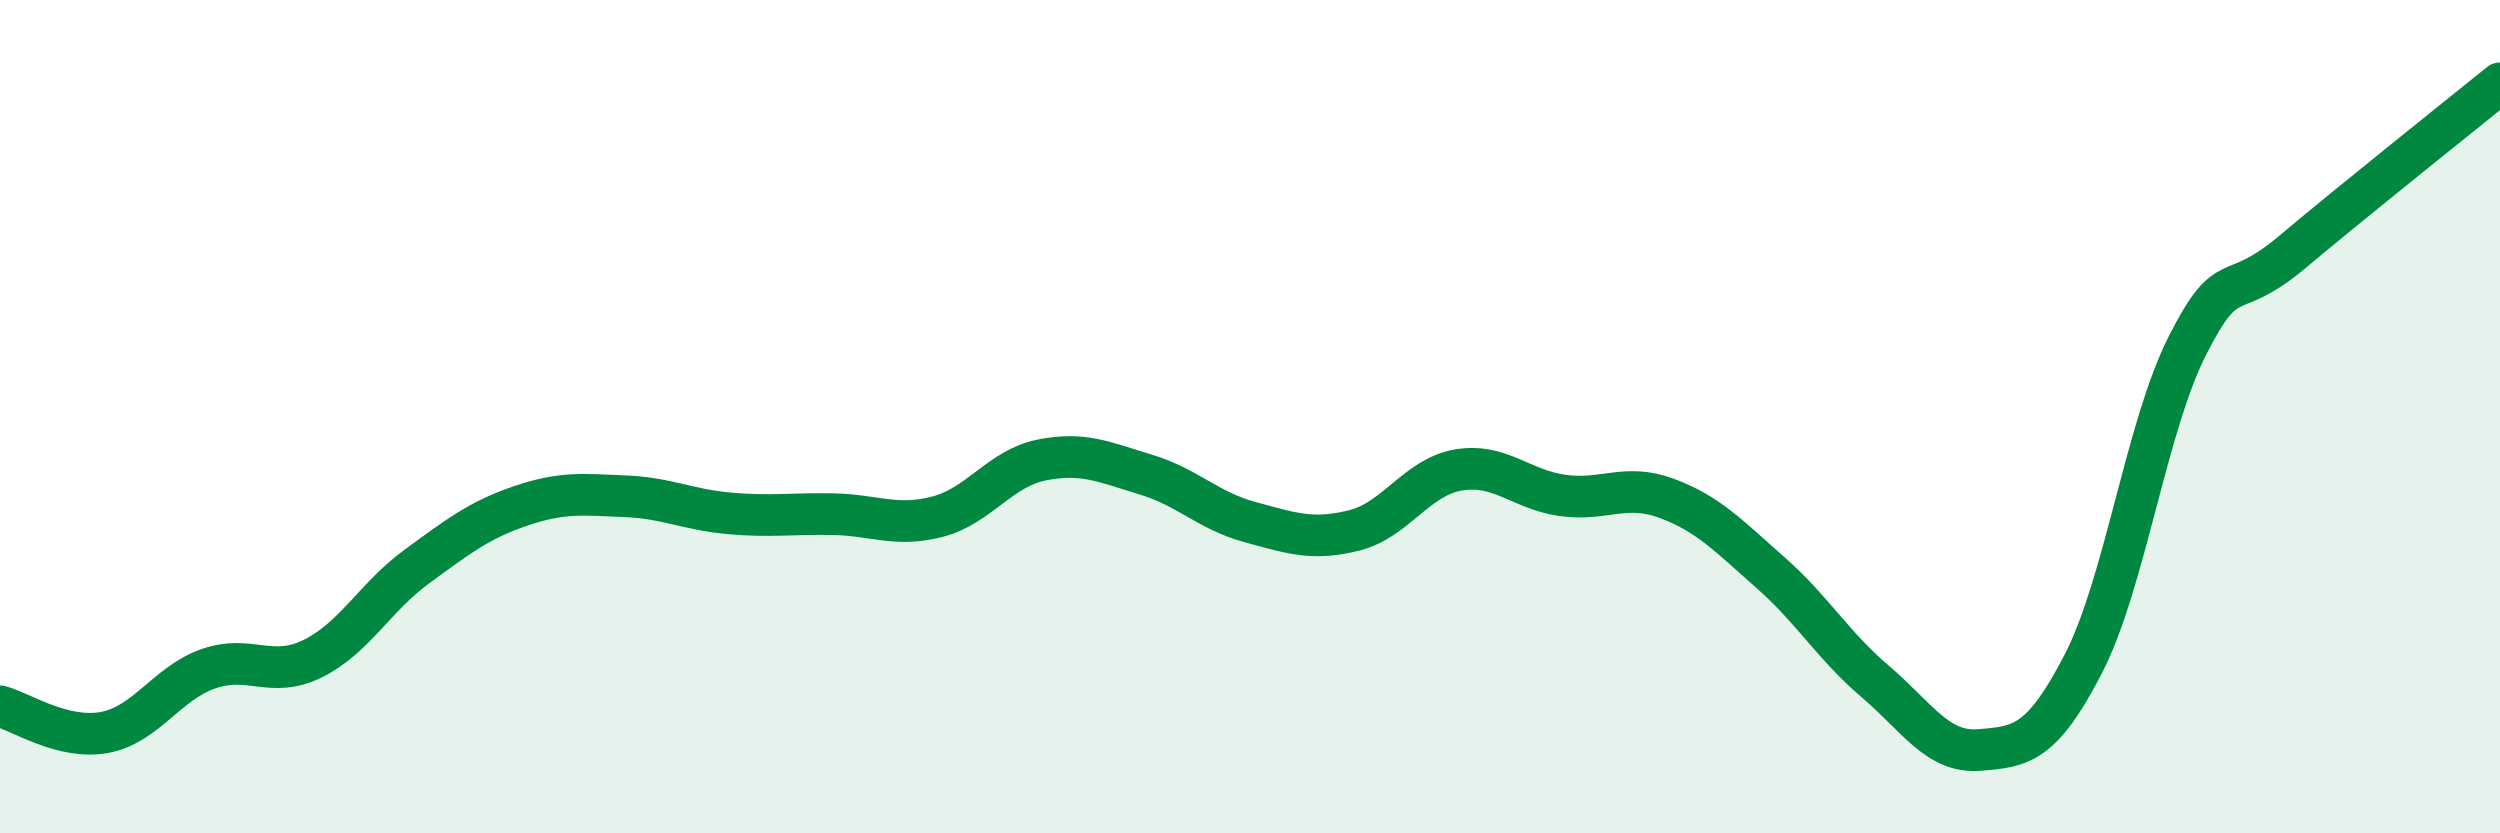
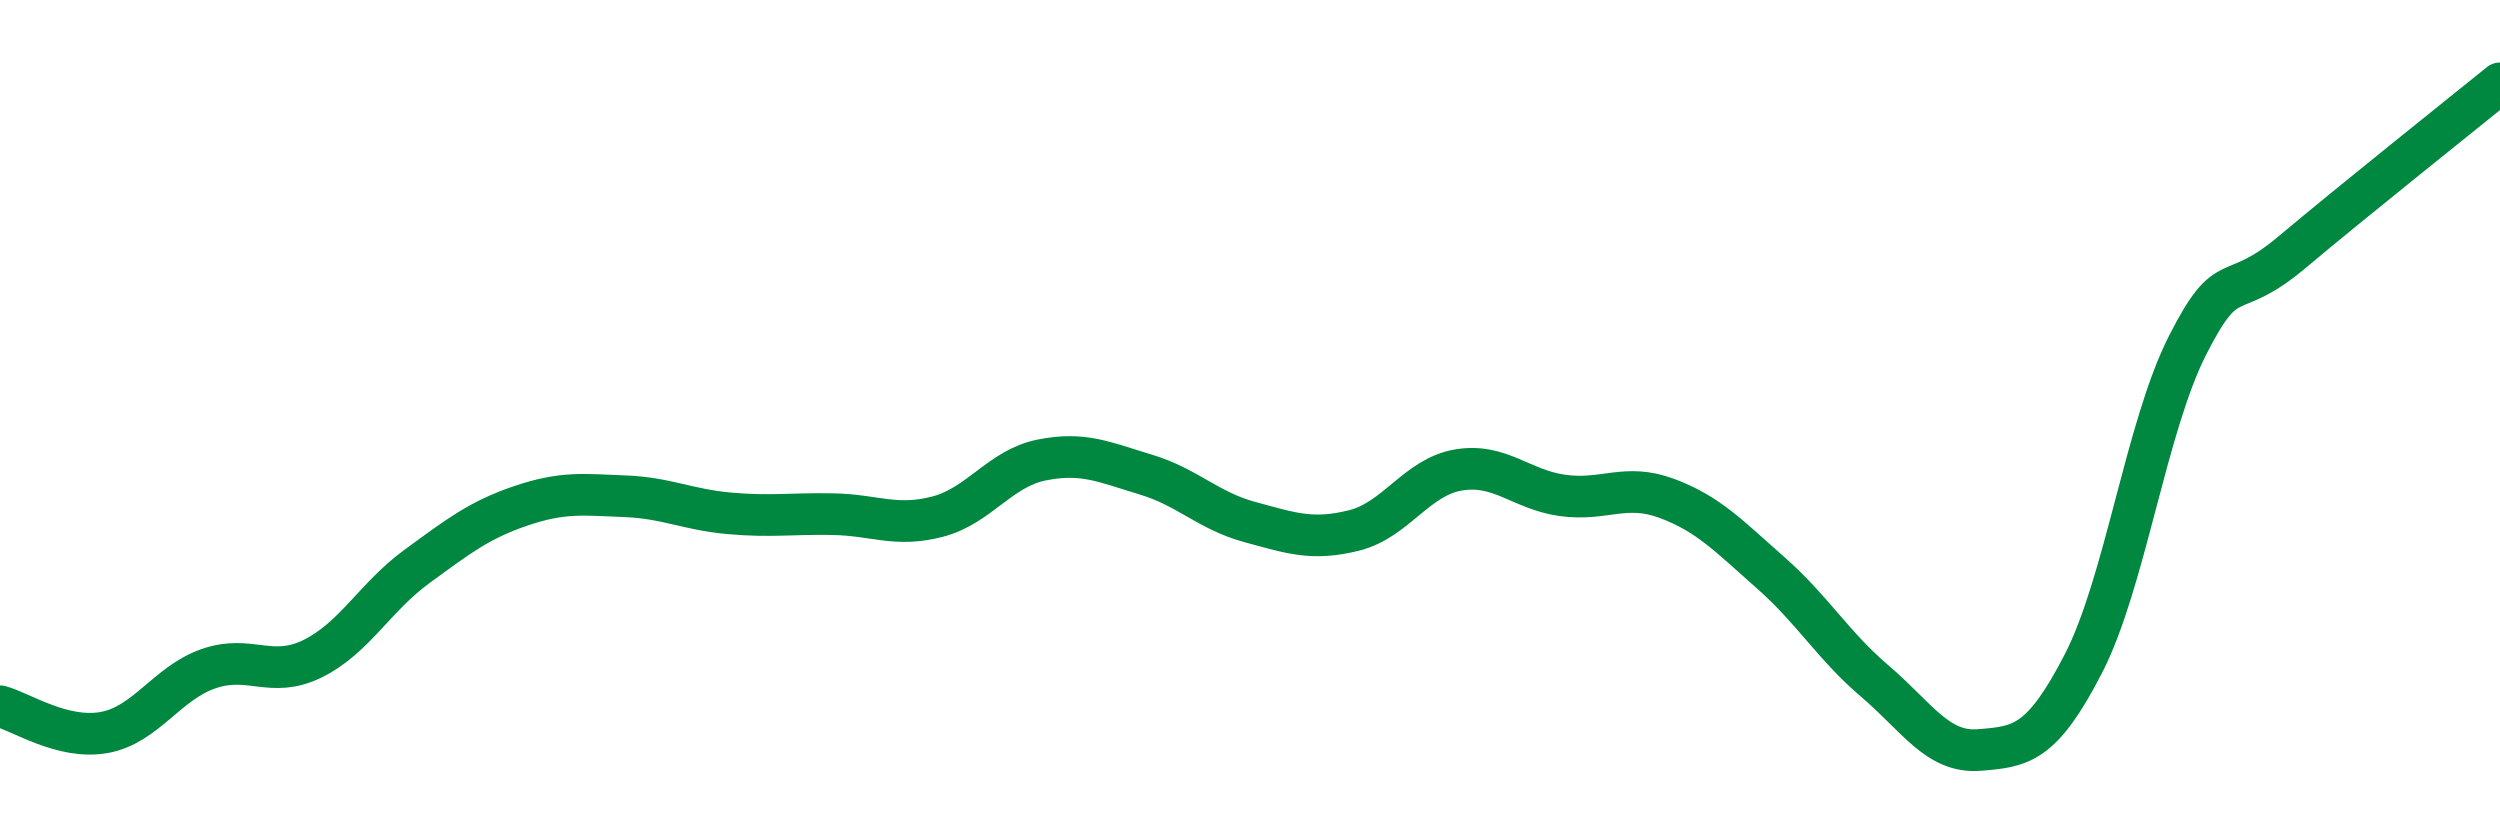
<svg xmlns="http://www.w3.org/2000/svg" width="60" height="20" viewBox="0 0 60 20">
-   <path d="M 0,16.95 C 0.5,17.08 1.5,17.76 2.5,17.58 C 3.5,17.4 4,16.4 5,16.05 C 6,15.7 6.5,16.3 7.5,15.81 C 8.5,15.32 9,14.33 10,13.6 C 11,12.87 11.5,12.48 12.5,12.14 C 13.5,11.8 14,11.87 15,11.91 C 16,11.95 16.5,12.23 17.5,12.32 C 18.5,12.41 19,12.32 20,12.34 C 21,12.36 21.5,12.66 22.5,12.4 C 23.5,12.14 24,11.24 25,11.04 C 26,10.84 26.5,11.09 27.5,11.39 C 28.5,11.69 29,12.26 30,12.53 C 31,12.8 31.5,12.98 32.5,12.73 C 33.5,12.48 34,11.45 35,11.28 C 36,11.11 36.5,11.75 37.5,11.89 C 38.5,12.03 39,11.59 40,11.96 C 41,12.33 41.5,12.87 42.5,13.75 C 43.5,14.63 44,15.5 45,16.35 C 46,17.2 46.5,18.08 47.5,18 C 48.5,17.92 49,17.87 50,15.93 C 51,13.99 51.5,10.26 52.5,8.29 C 53.5,6.32 53.5,7.32 55,6.06 C 56.5,4.8 59,2.81 60,2L60 20L0 20Z" fill="#008740" opacity="0.1" stroke-linecap="round" stroke-linejoin="round" />
  <path d="M 0,16.95 C 0.5,17.08 1.5,17.76 2.5,17.58 C 3.5,17.4 4,16.4 5,16.05 C 6,15.7 6.5,16.3 7.5,15.81 C 8.5,15.32 9,14.33 10,13.6 C 11,12.87 11.5,12.48 12.5,12.14 C 13.5,11.8 14,11.87 15,11.91 C 16,11.95 16.5,12.23 17.5,12.32 C 18.5,12.41 19,12.32 20,12.34 C 21,12.36 21.5,12.66 22.5,12.4 C 23.5,12.14 24,11.24 25,11.04 C 26,10.84 26.5,11.09 27.5,11.39 C 28.5,11.69 29,12.26 30,12.53 C 31,12.8 31.5,12.98 32.5,12.73 C 33.5,12.48 34,11.45 35,11.28 C 36,11.11 36.5,11.75 37.5,11.89 C 38.5,12.03 39,11.59 40,11.96 C 41,12.33 41.5,12.87 42.5,13.75 C 43.5,14.63 44,15.5 45,16.35 C 46,17.2 46.5,18.08 47.5,18 C 48.5,17.92 49,17.87 50,15.93 C 51,13.99 51.5,10.26 52.5,8.29 C 53.5,6.32 53.5,7.32 55,6.06 C 56.5,4.8 59,2.81 60,2" stroke="#008740" stroke-width="1" fill="none" stroke-linecap="round" stroke-linejoin="round" />
</svg>